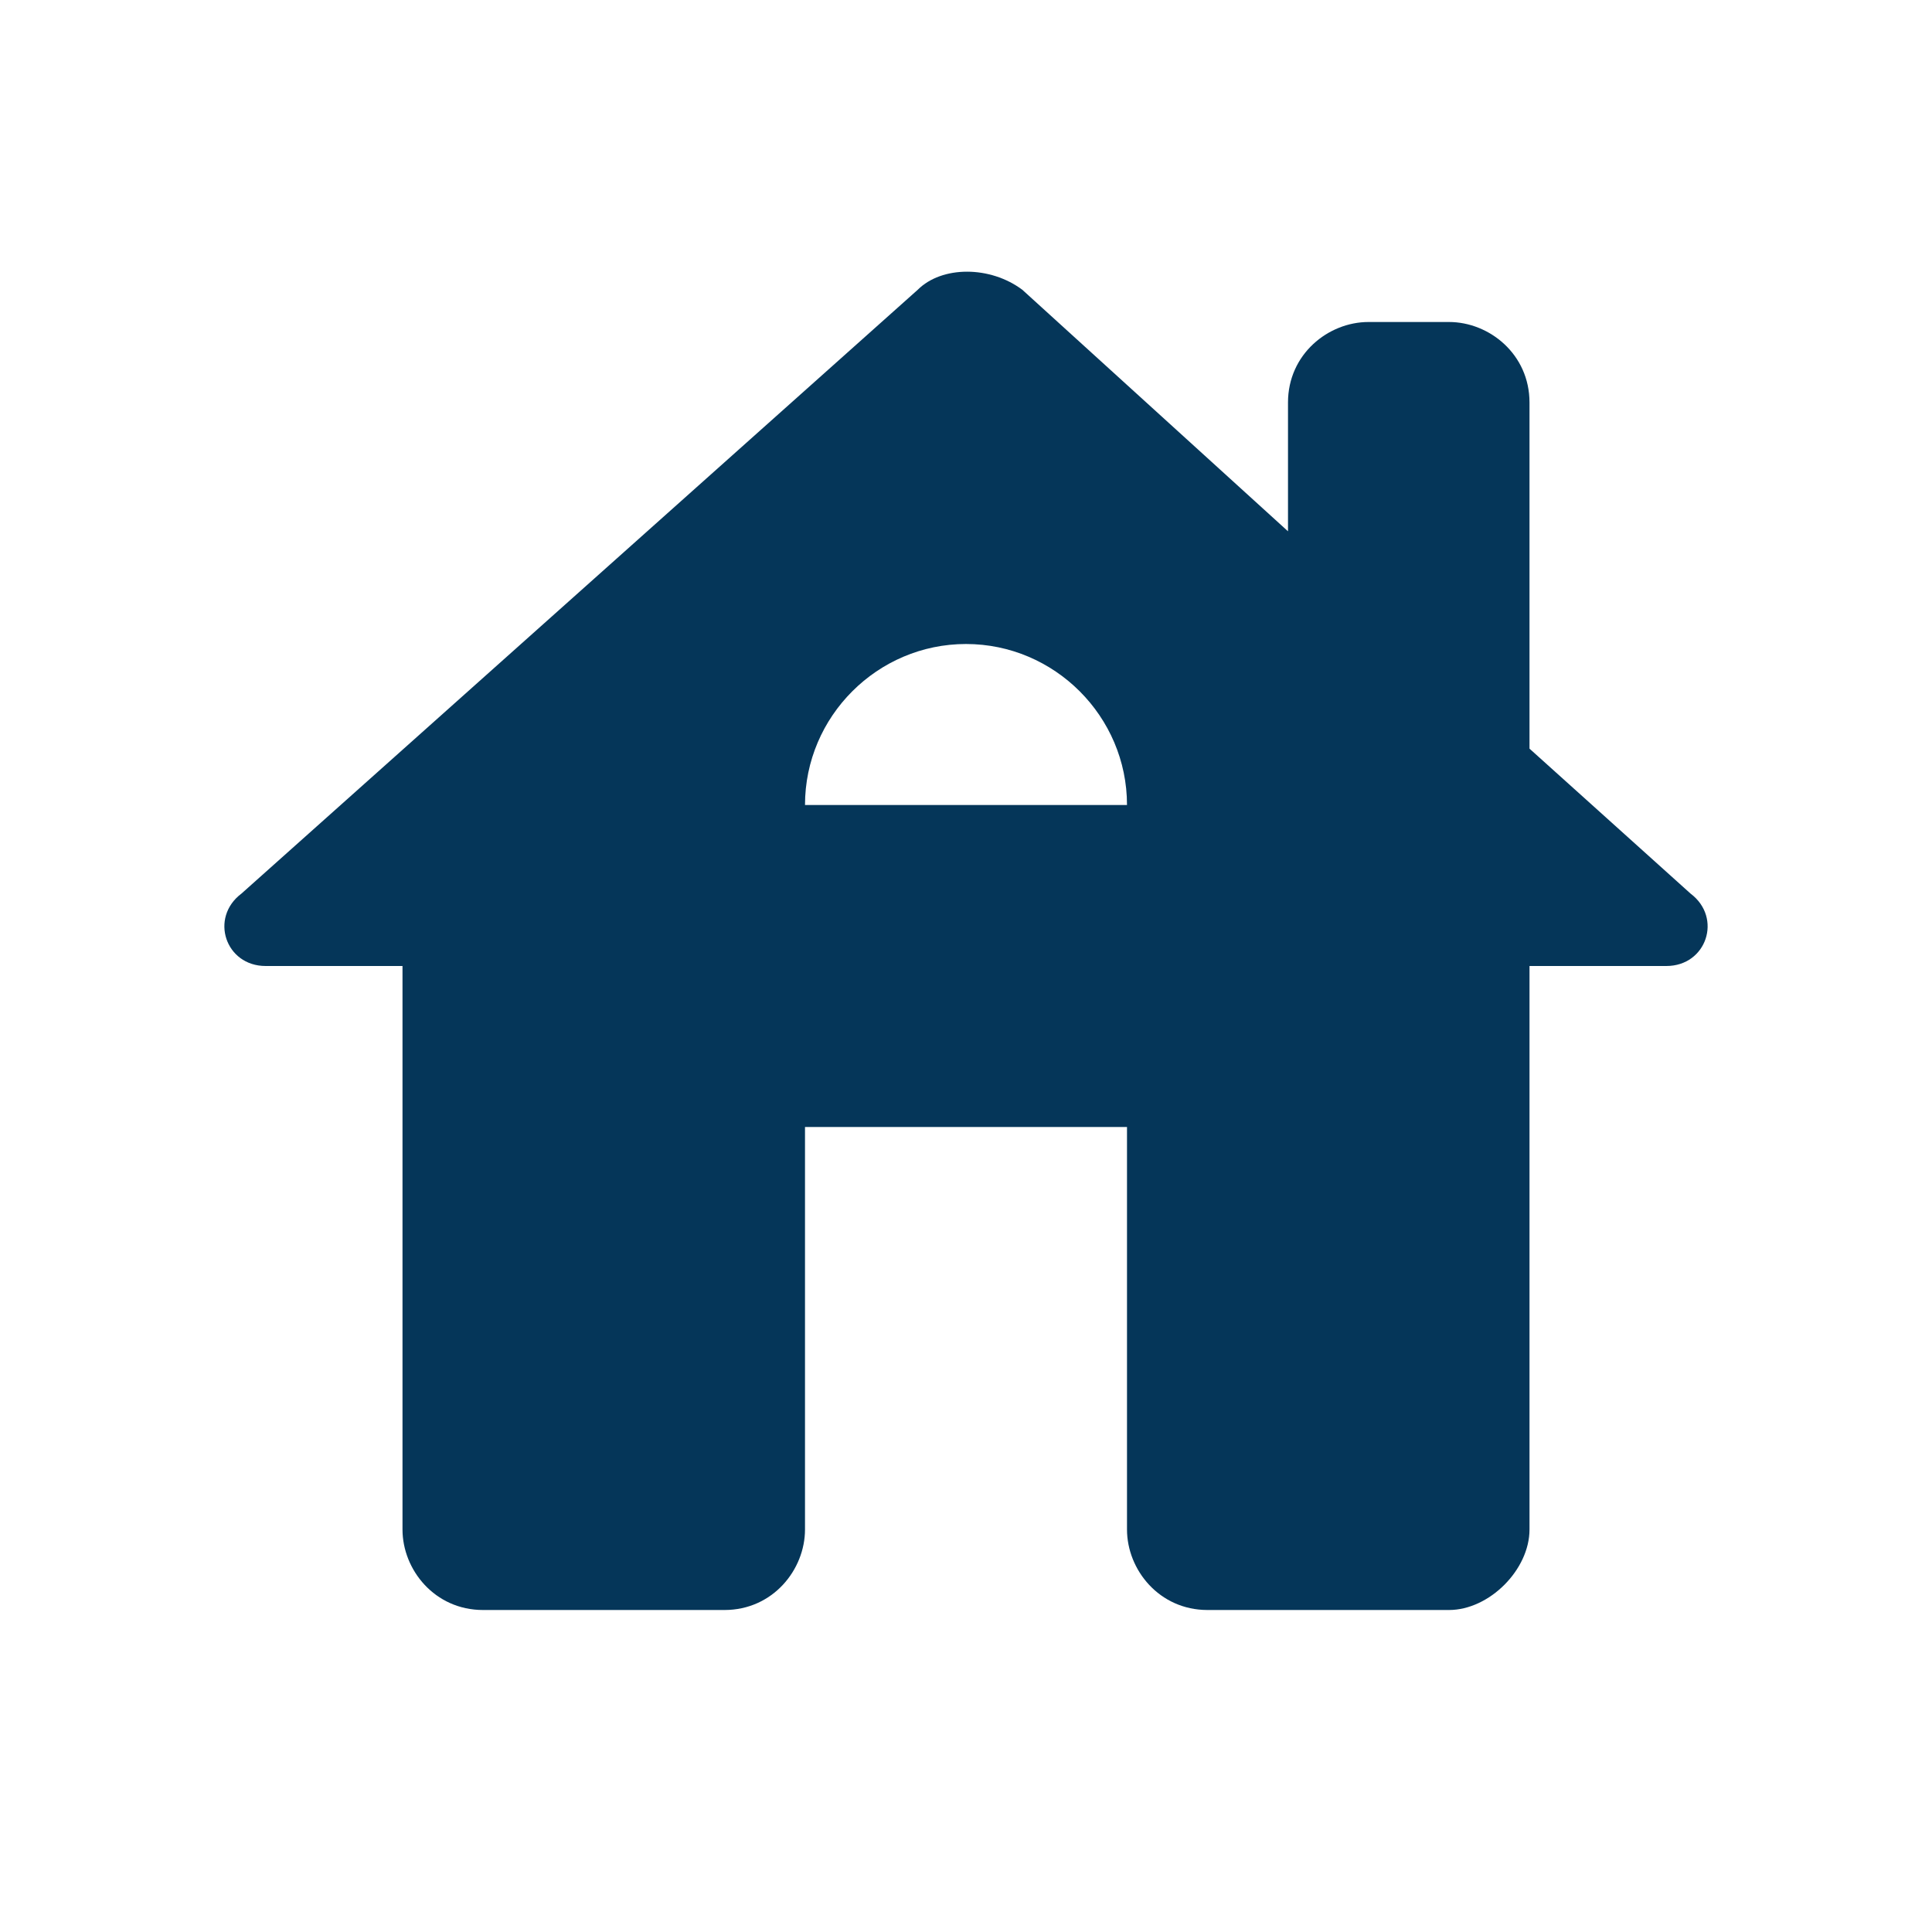
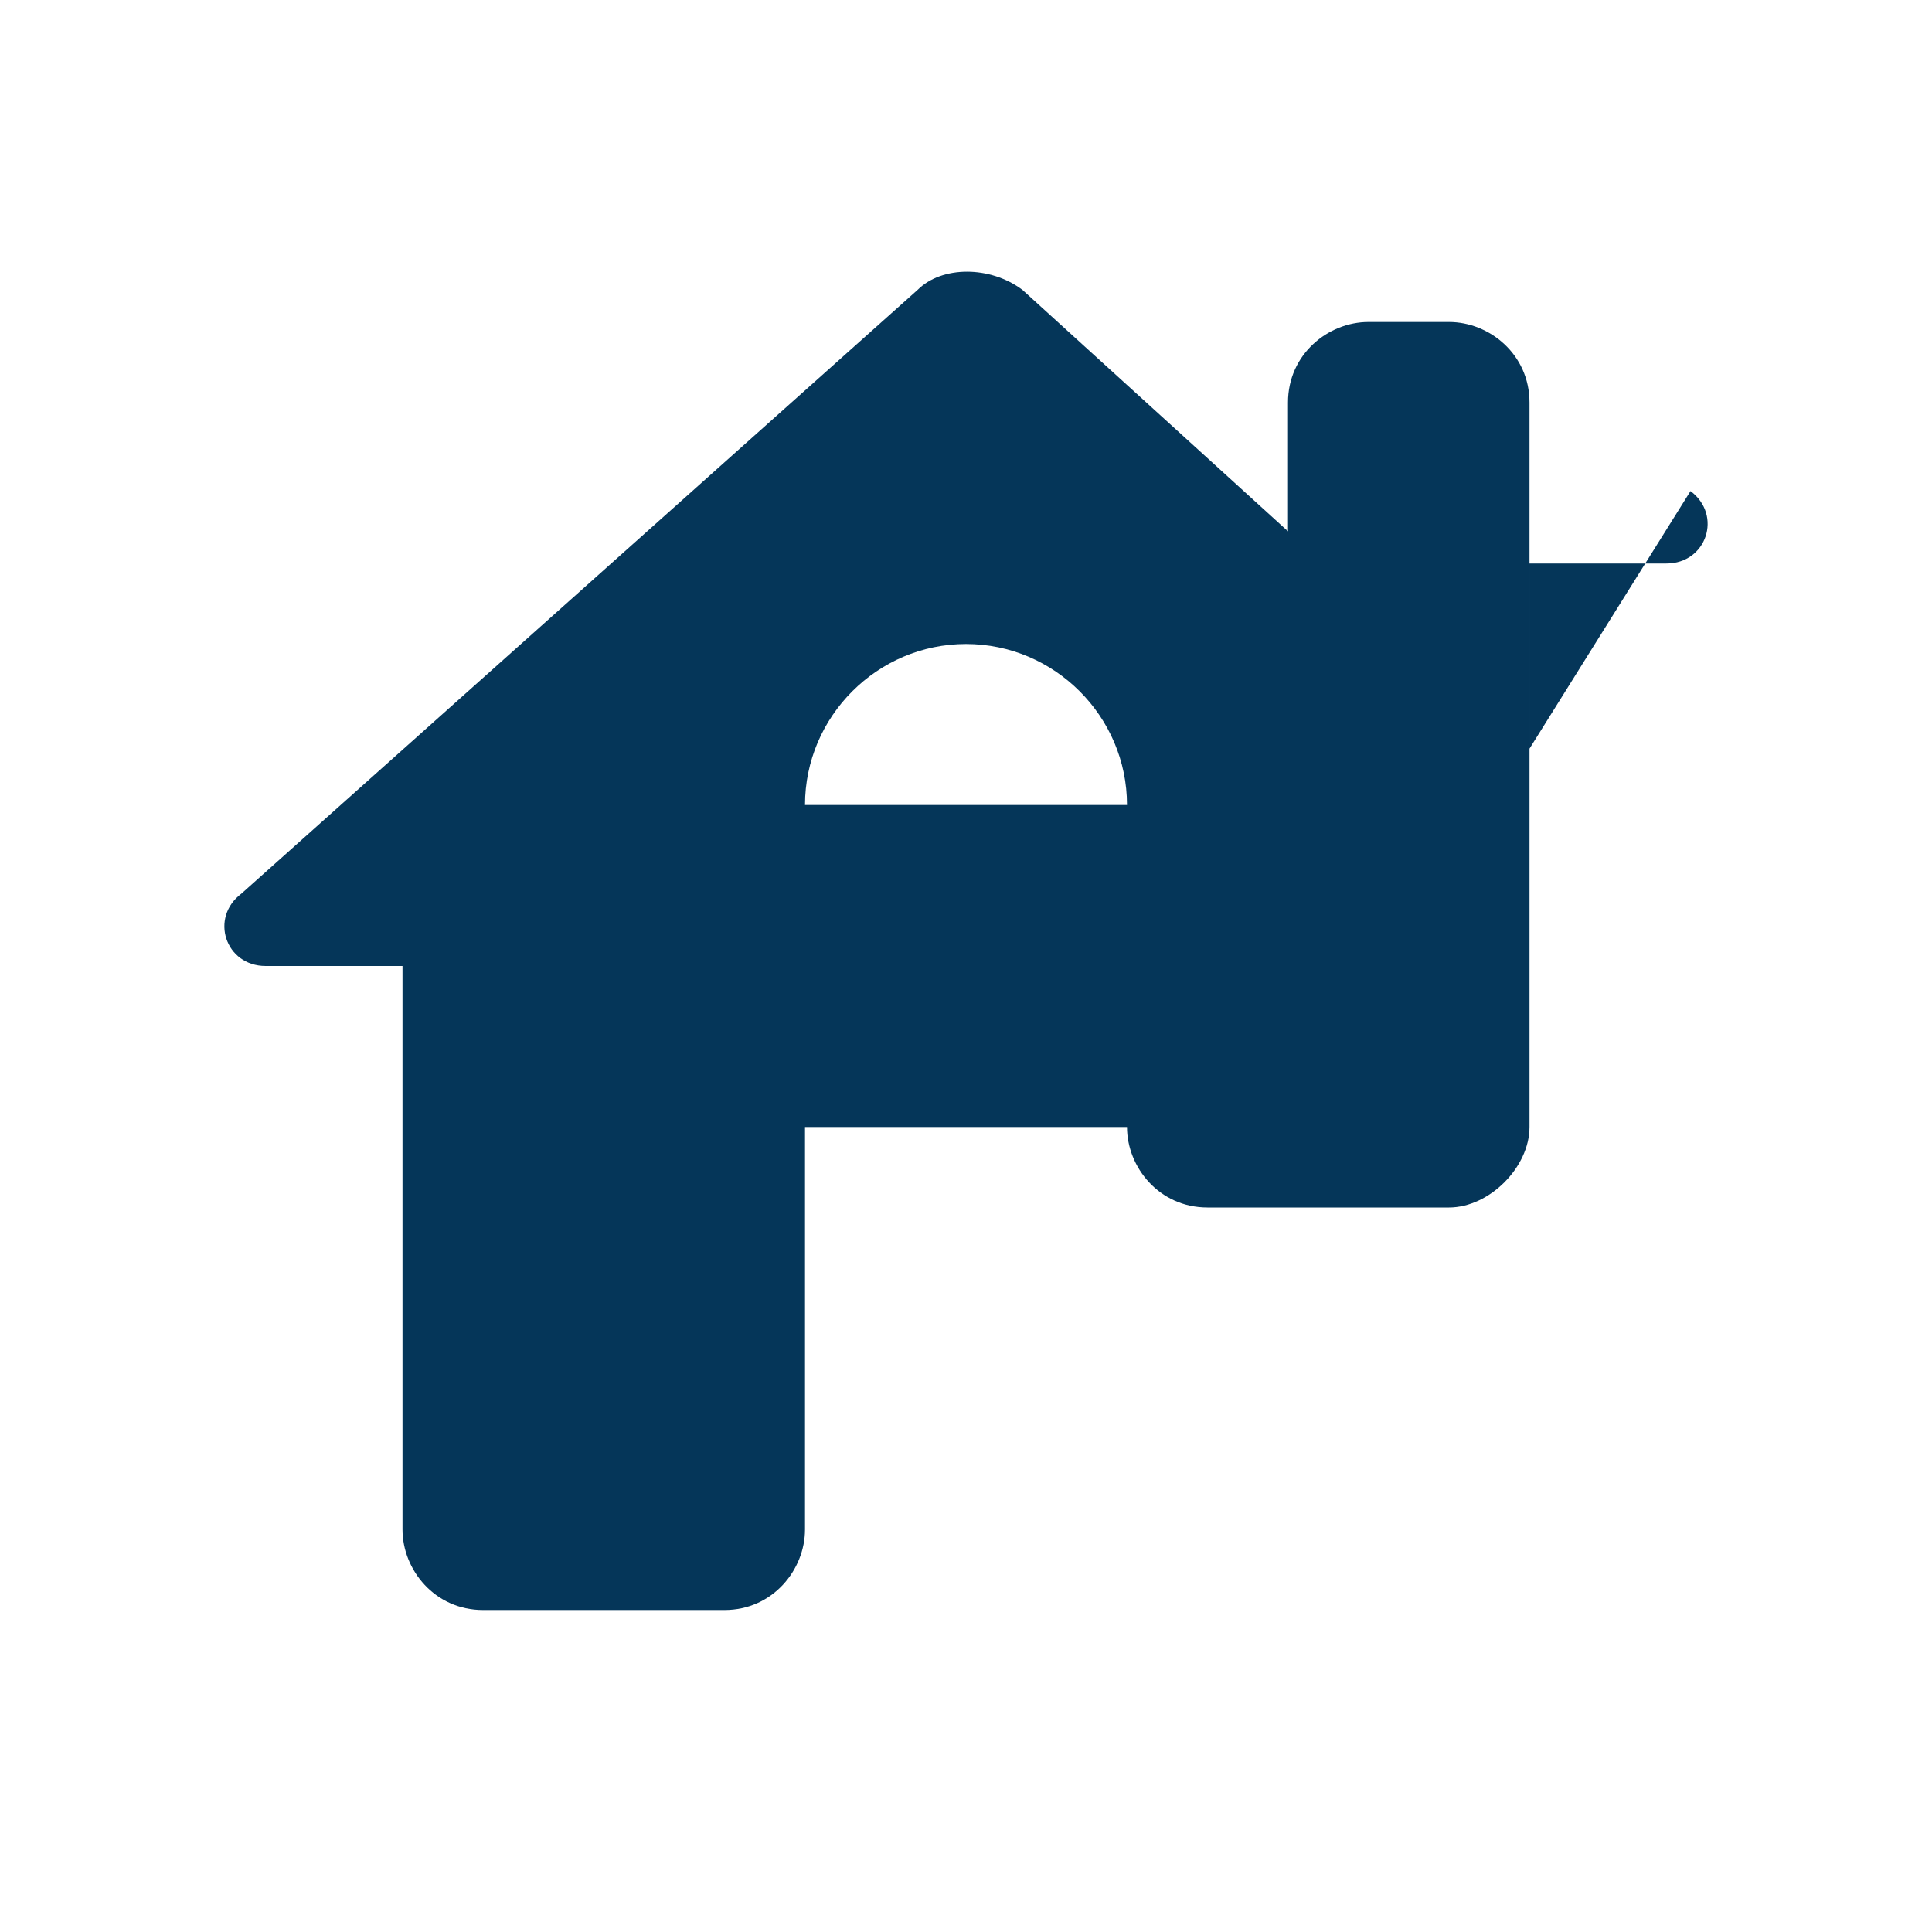
<svg xmlns="http://www.w3.org/2000/svg" version="1.1" id="Ebene_1" x="0px" y="0px" viewBox="0 0 24 24" style="enable-background:new 0 0 24 24;" xml:space="preserve">
  <style type="text/css">
	.st0{fill:none;}
	.st1{fill:#053659;}
</style>
  <g>
    <rect class="st0" width="24" height="24" />
-     <rect class="st0" width="24" height="24" />
  </g>
  <g>
    <g>
-       <path class="st1" d="M19,9.3V5c0-0.6-0.5-1-1-1h-1c-0.5,0-1,0.4-1,1v1.6l-3.3-3c-0.4-0.3-1-0.3-1.3,0L3,11.1    C2.6,11.4,2.8,12,3.3,12H5v7c0,0.5,0.4,1,1,1h3c0.6,0,1-0.5,1-1v-5h4v5c0,0.5,0.4,1,1,1h3c0.5,0,1-0.5,1-1v-7h1.7    c0.5,0,0.7-0.6,0.3-0.9L19,9.3z M10,10c0-1.1,0.9-2,2-2s2,0.9,2,2H10z" />
+       <path class="st1" d="M19,9.3V5c0-0.6-0.5-1-1-1h-1c-0.5,0-1,0.4-1,1v1.6l-3.3-3c-0.4-0.3-1-0.3-1.3,0L3,11.1    C2.6,11.4,2.8,12,3.3,12H5v7c0,0.5,0.4,1,1,1h3c0.6,0,1-0.5,1-1v-5h4c0,0.5,0.4,1,1,1h3c0.5,0,1-0.5,1-1v-7h1.7    c0.5,0,0.7-0.6,0.3-0.9L19,9.3z M10,10c0-1.1,0.9-2,2-2s2,0.9,2,2H10z" />
    </g>
  </g>
</svg>